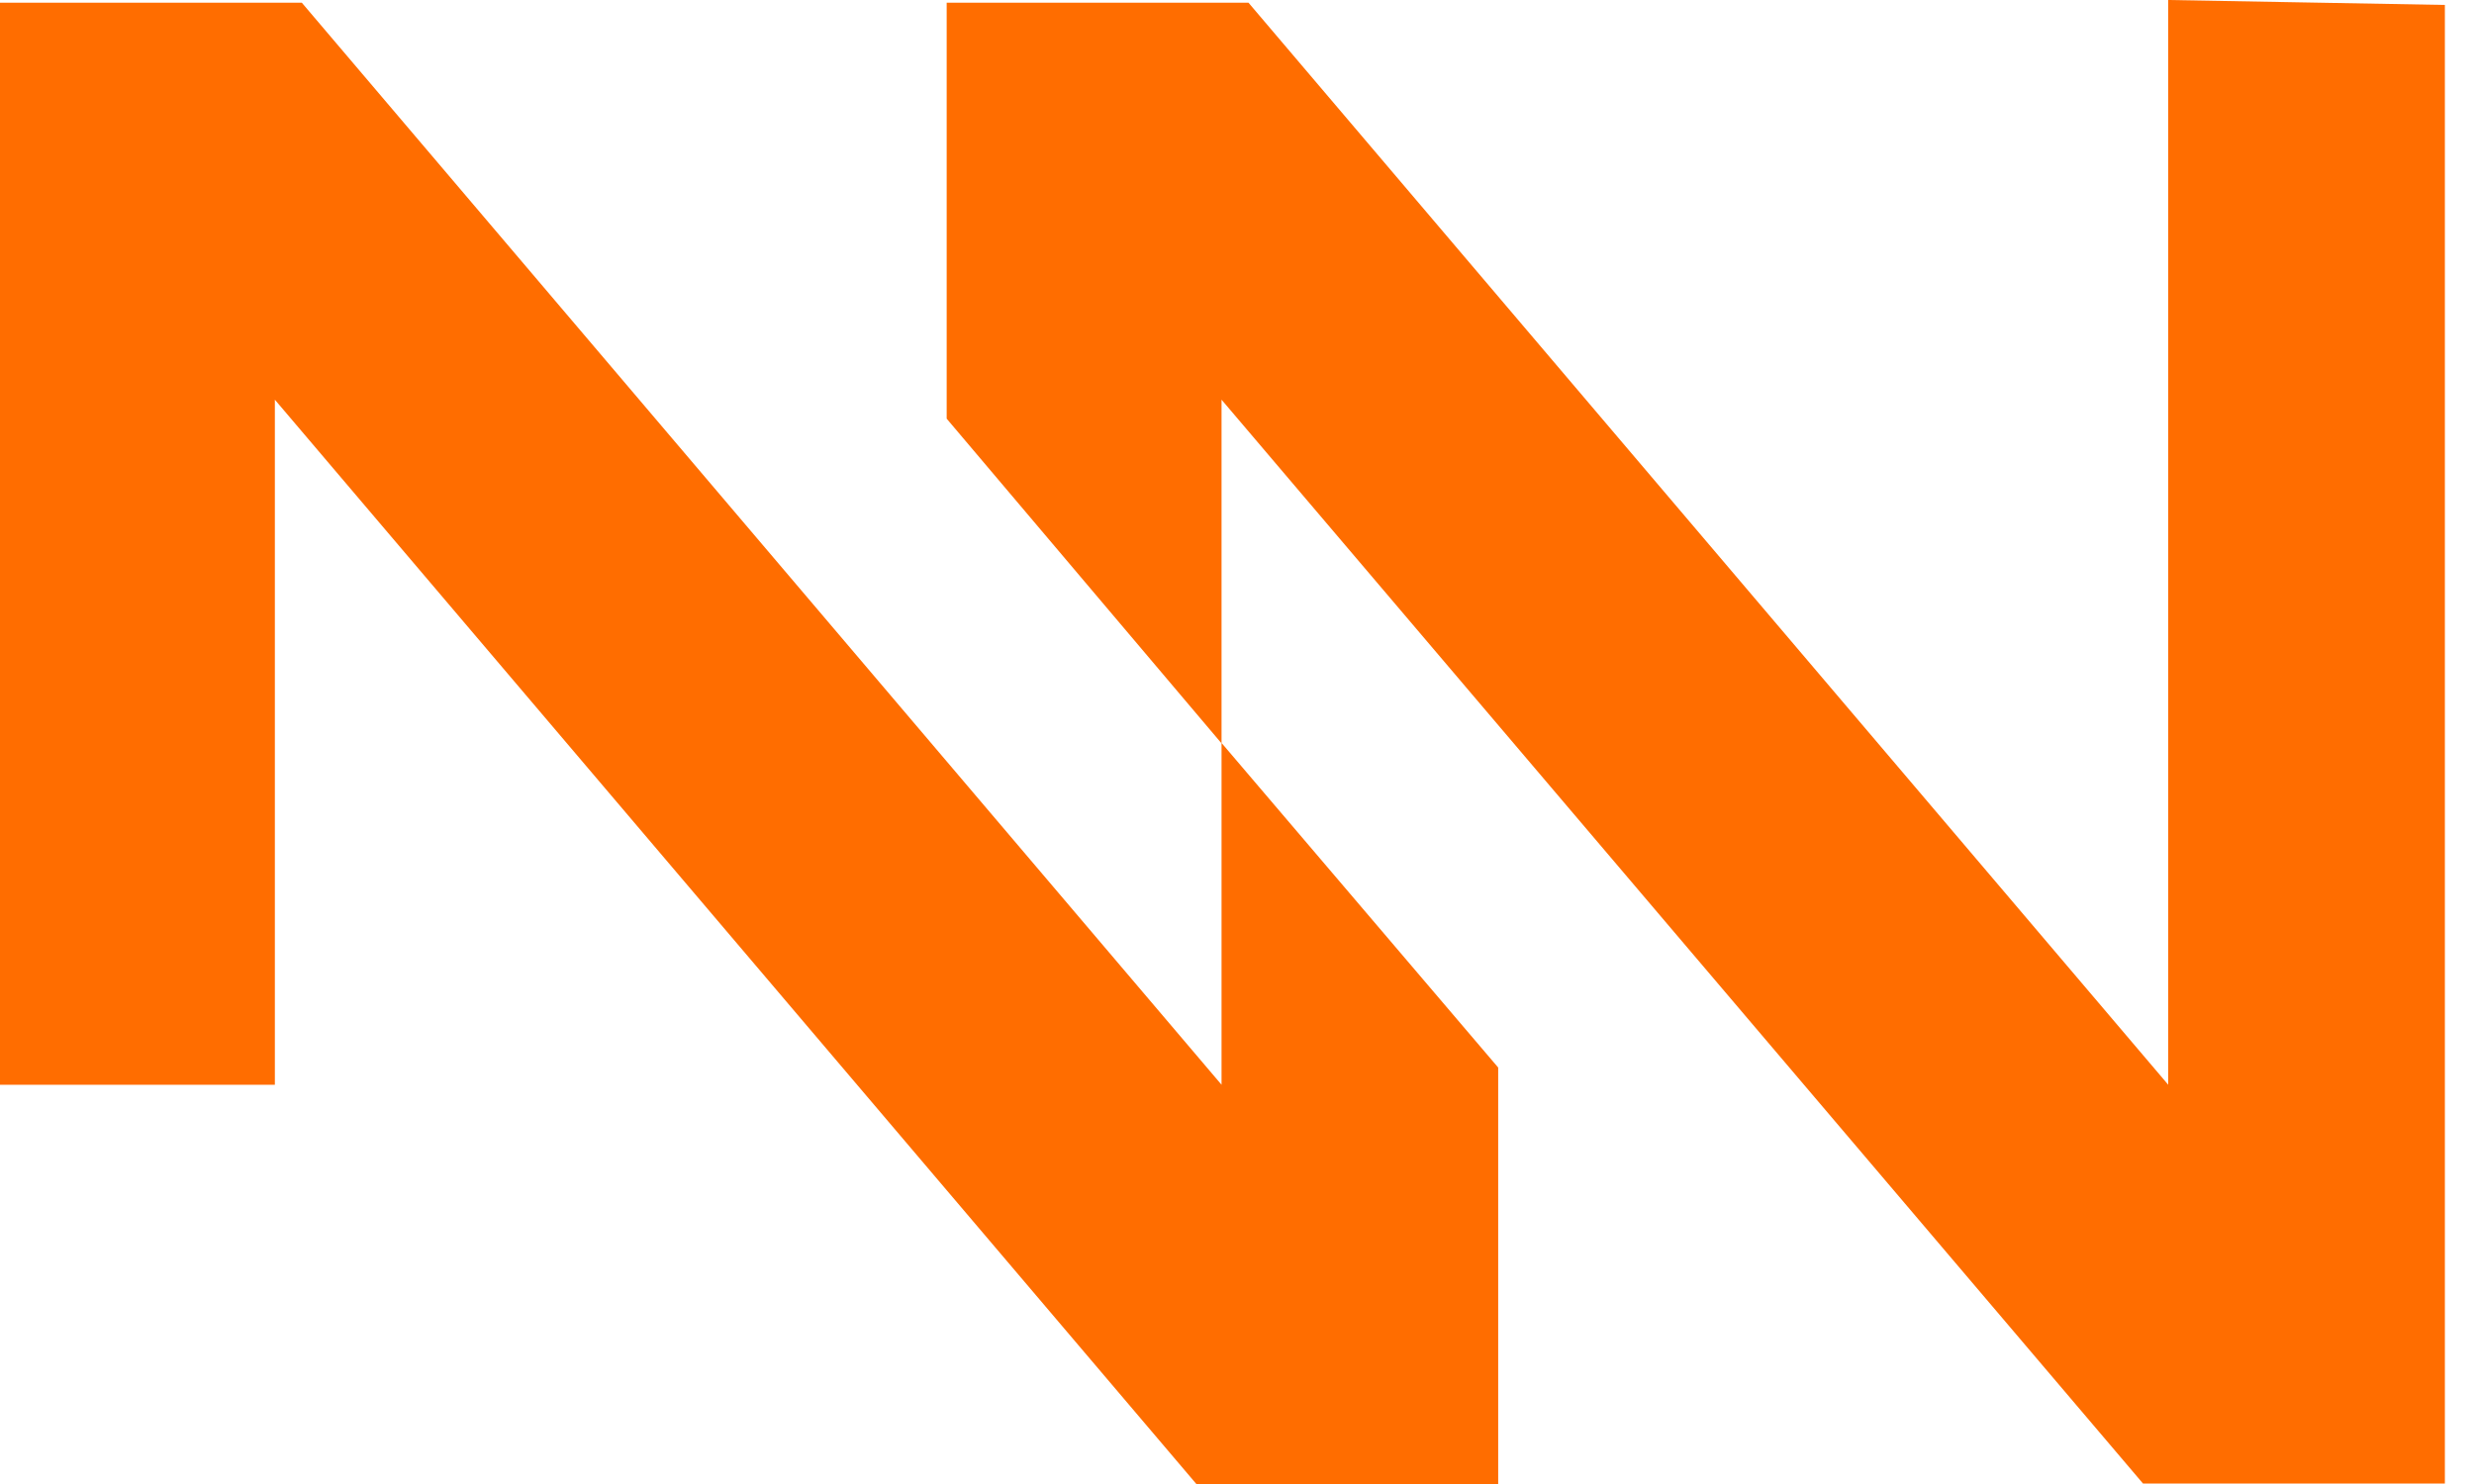
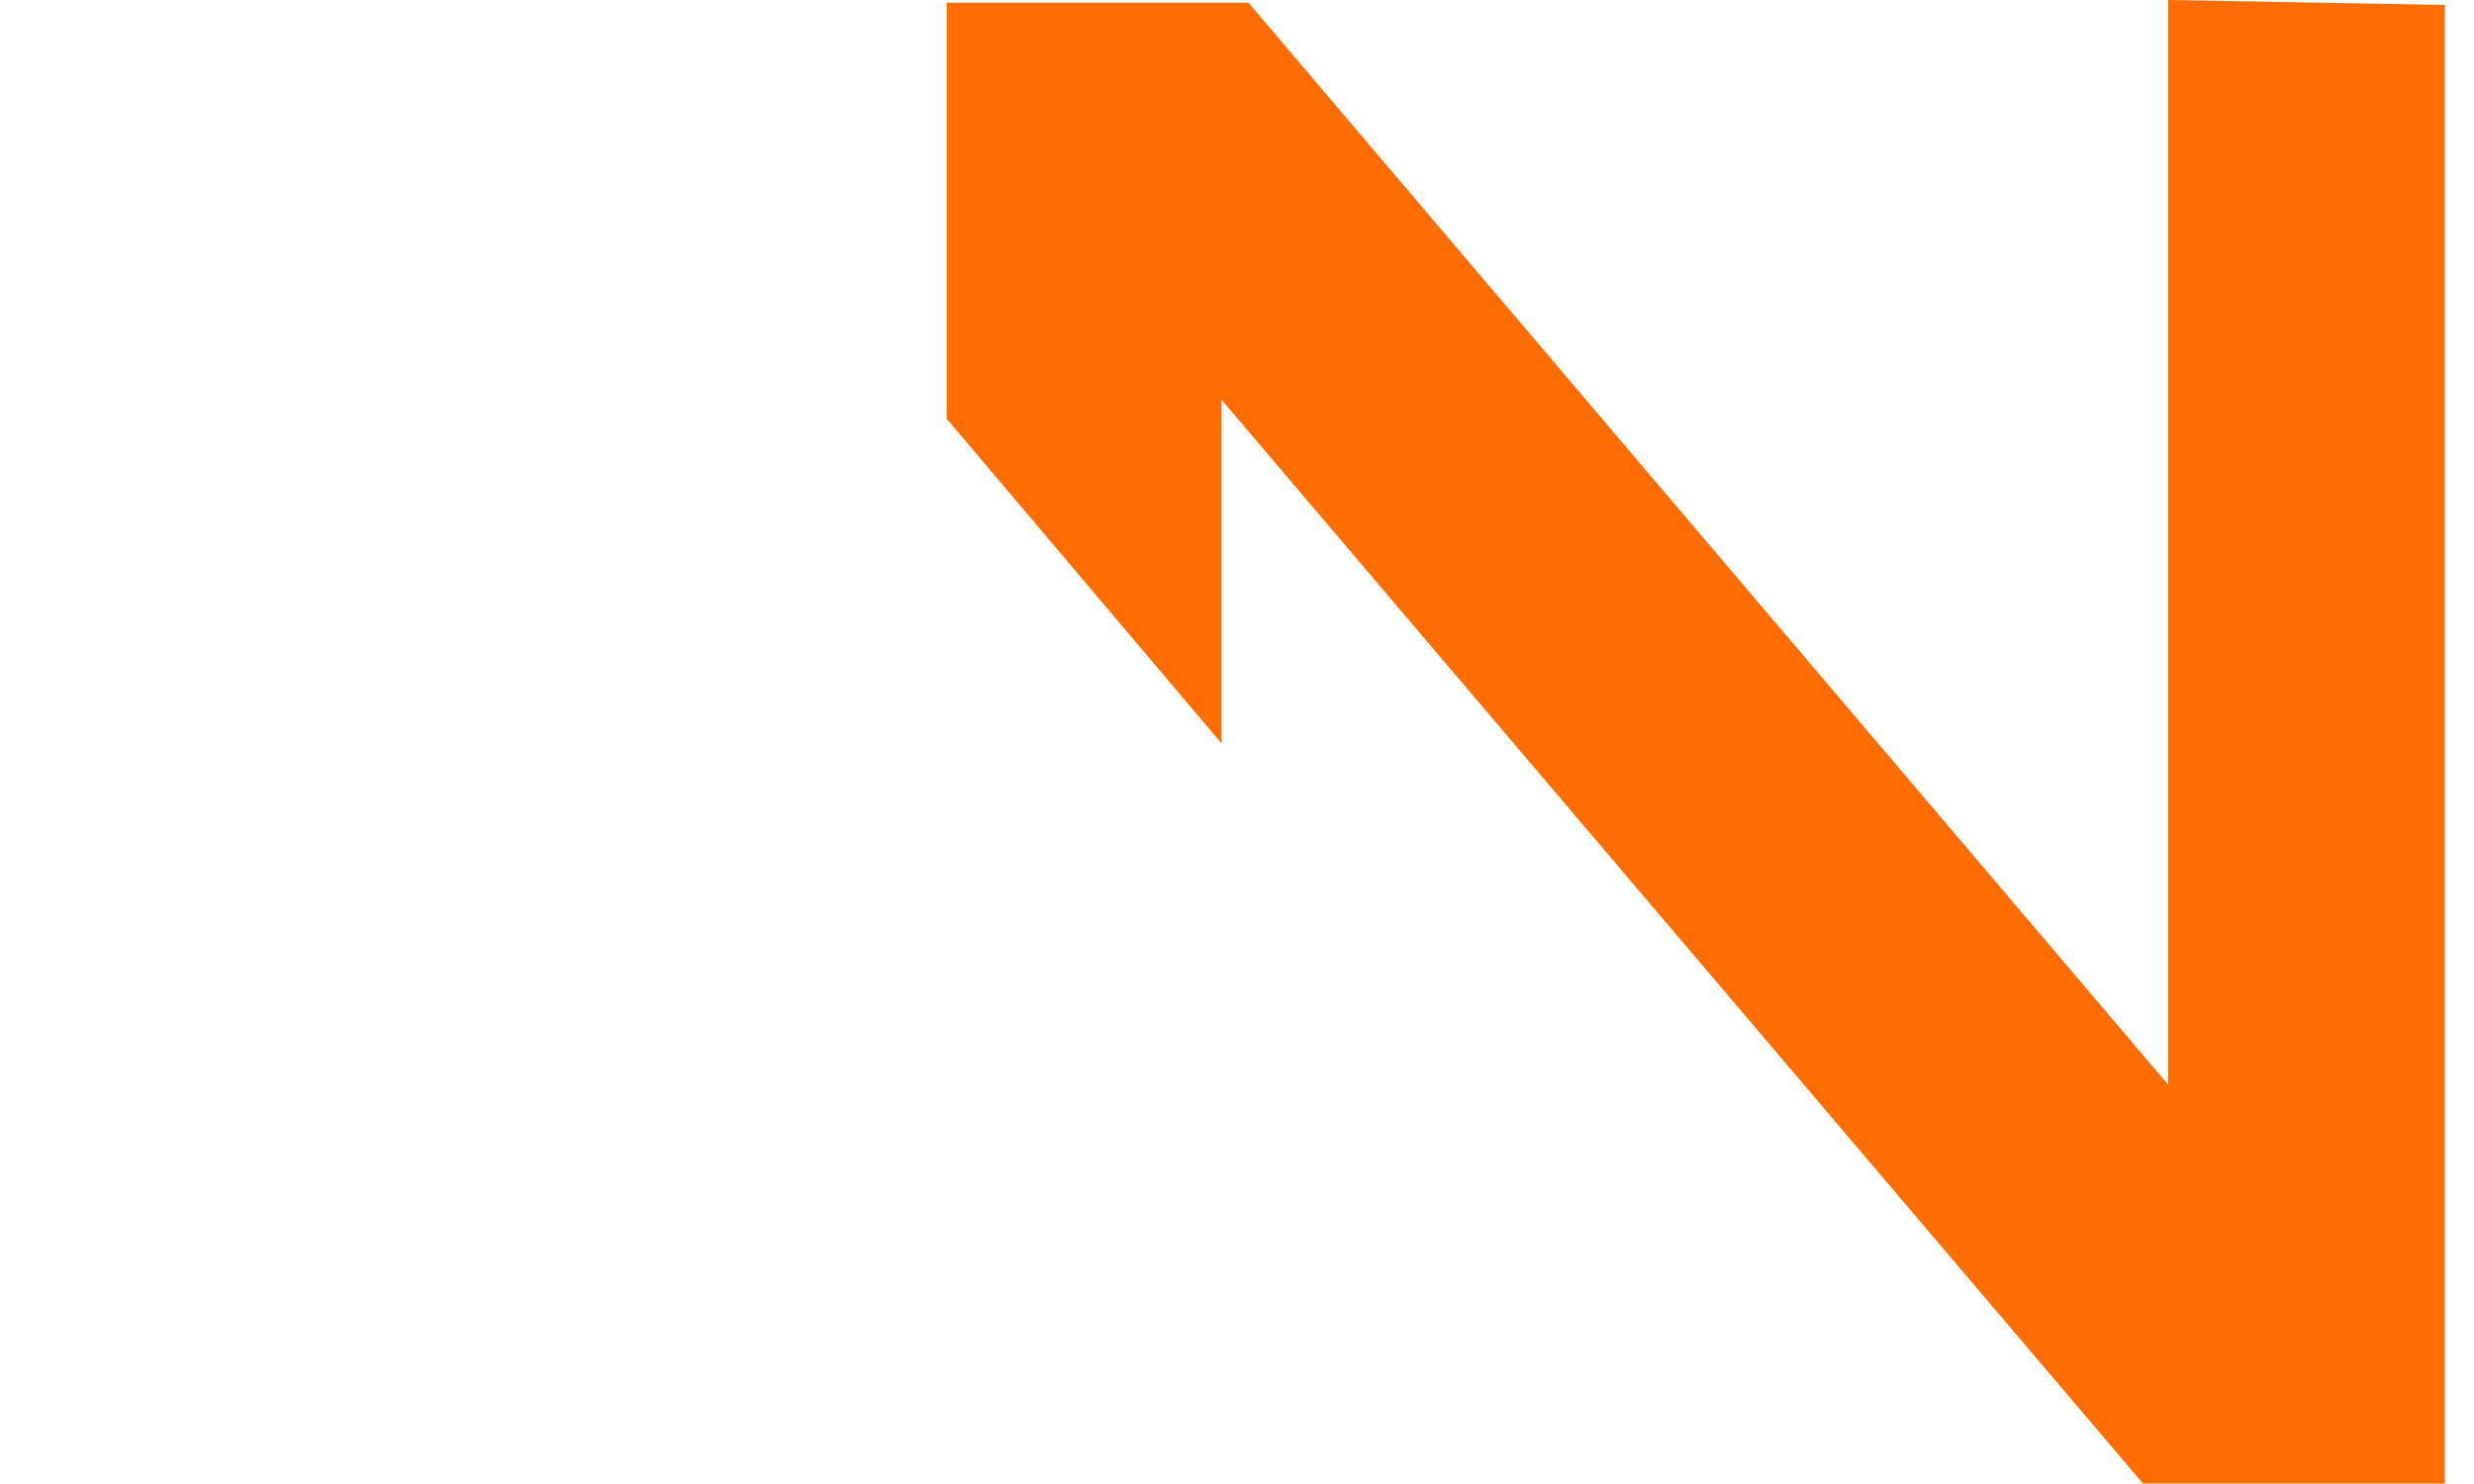
<svg xmlns="http://www.w3.org/2000/svg" width="40" height="24" viewBox="0 0 40 24" fill="none">
  <g id="Danngos">
-     <path d="M0 17.543V0.044H4.88L19.75 17.543V12.015L24.223 17.265V24H19.343L4.444 6.464V17.543H0Z" fill="#FF6D00" />
    <path d="M15.306 6.771V0.044H20.186L35.056 17.543V0L39.529 0.08V23.993H34.649L19.75 6.464V12.022L15.306 6.771Z" fill="#FF6D00" />
  </g>
</svg>